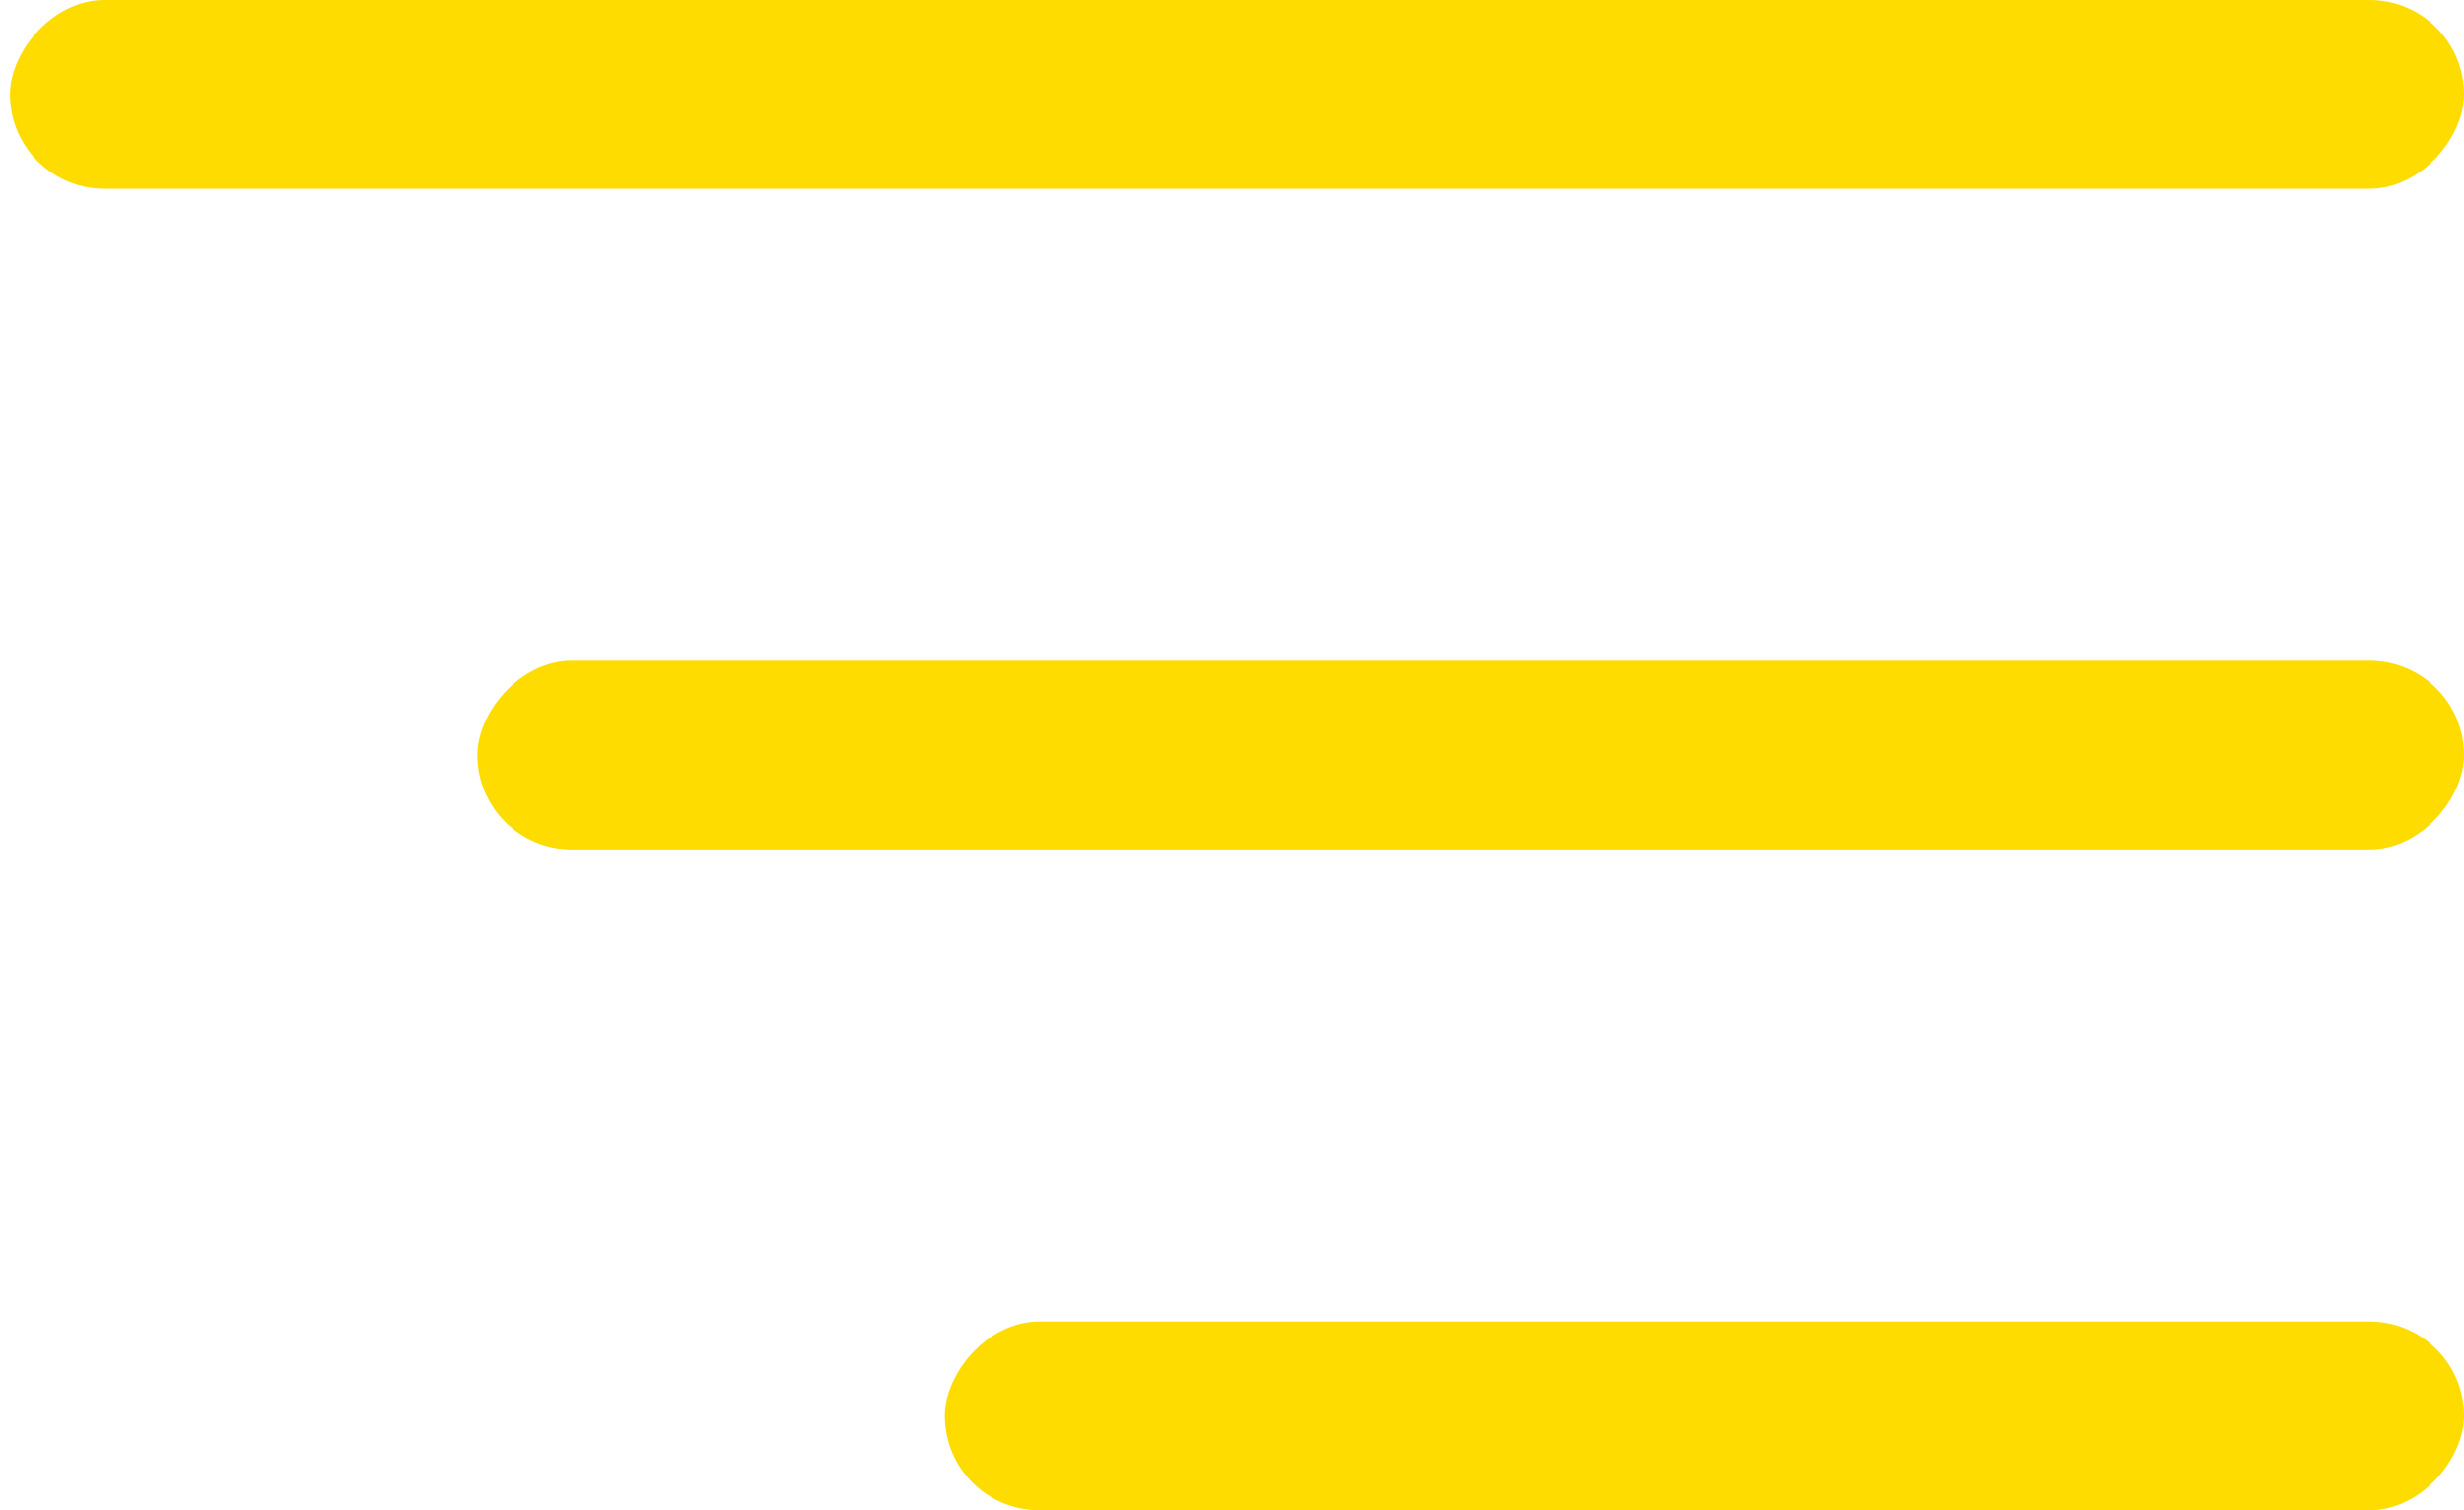
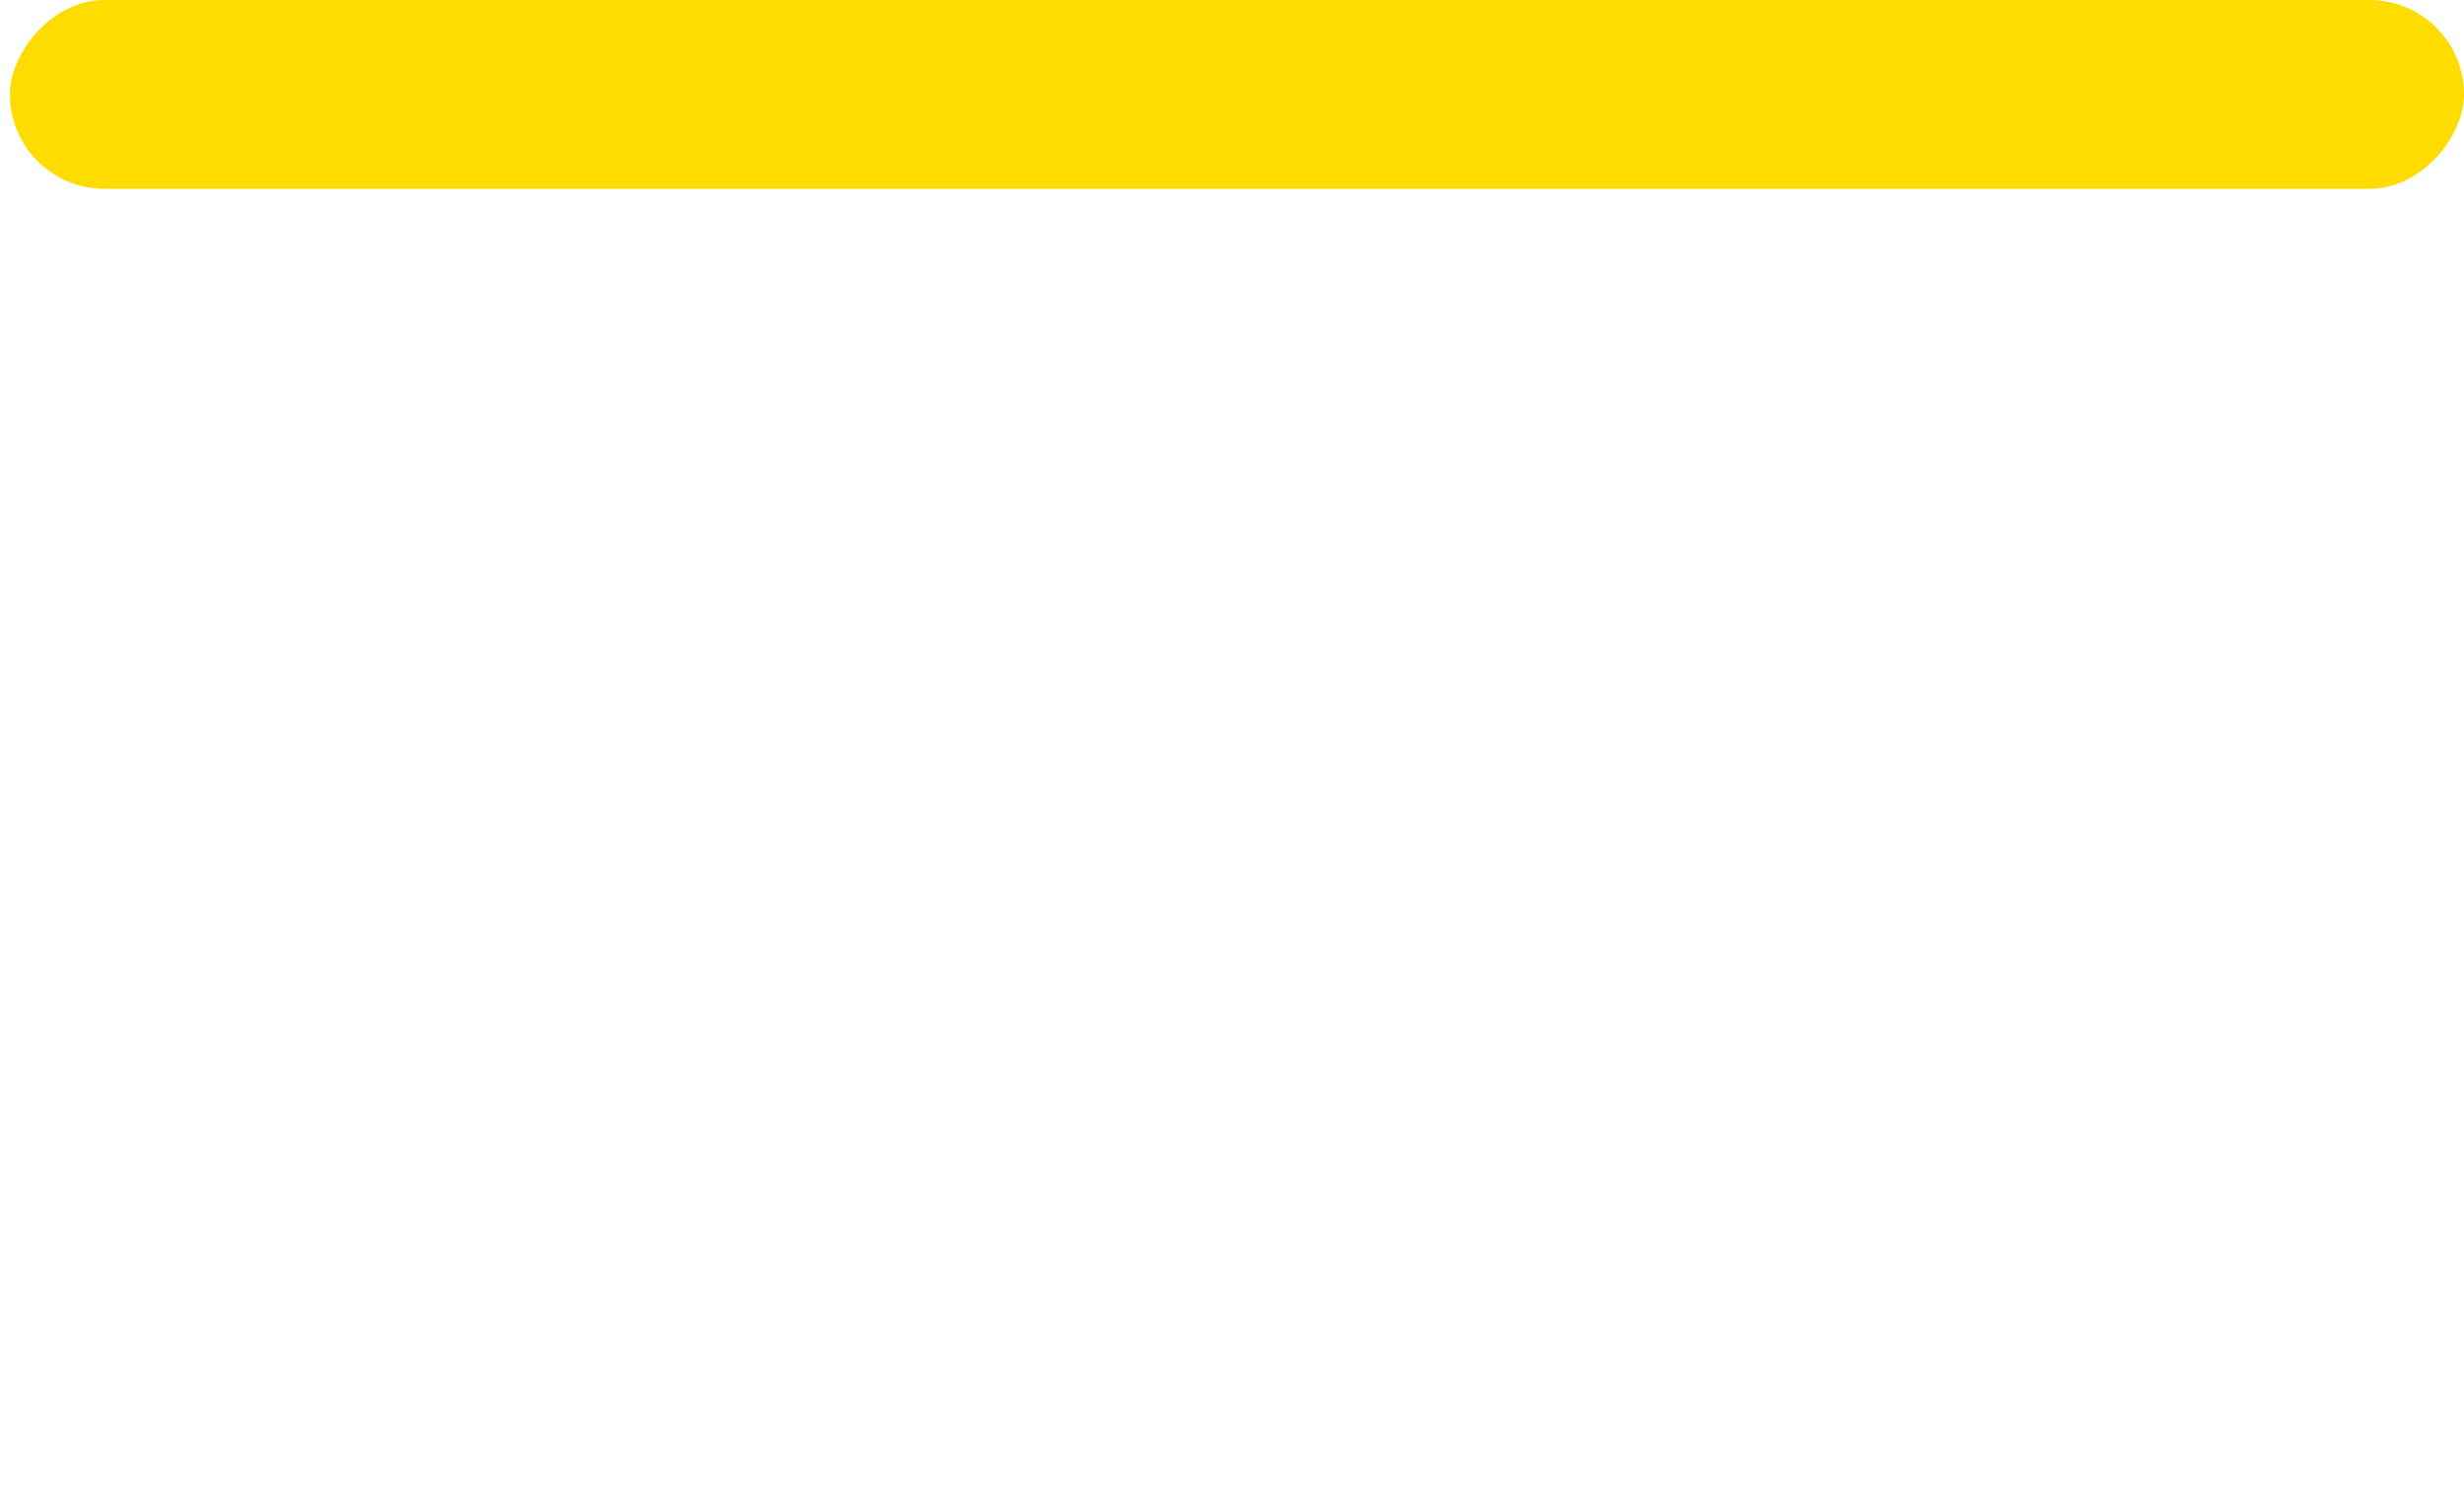
<svg xmlns="http://www.w3.org/2000/svg" width="31" height="19" viewBox="0 0 31 19" fill="none">
  <rect width="30.875" height="2.375" rx="1.188" transform="matrix(-1 0 0 1 31 0)" fill="#FEDC00" />
-   <rect width="24.994" height="2.375" rx="1.188" transform="matrix(-1 0 0 1 31 8.312)" fill="#FEDC00" />
-   <rect width="19.113" height="2.375" rx="1.188" transform="matrix(-1 0 0 1 31 16.625)" fill="#FEDC00" />
</svg>